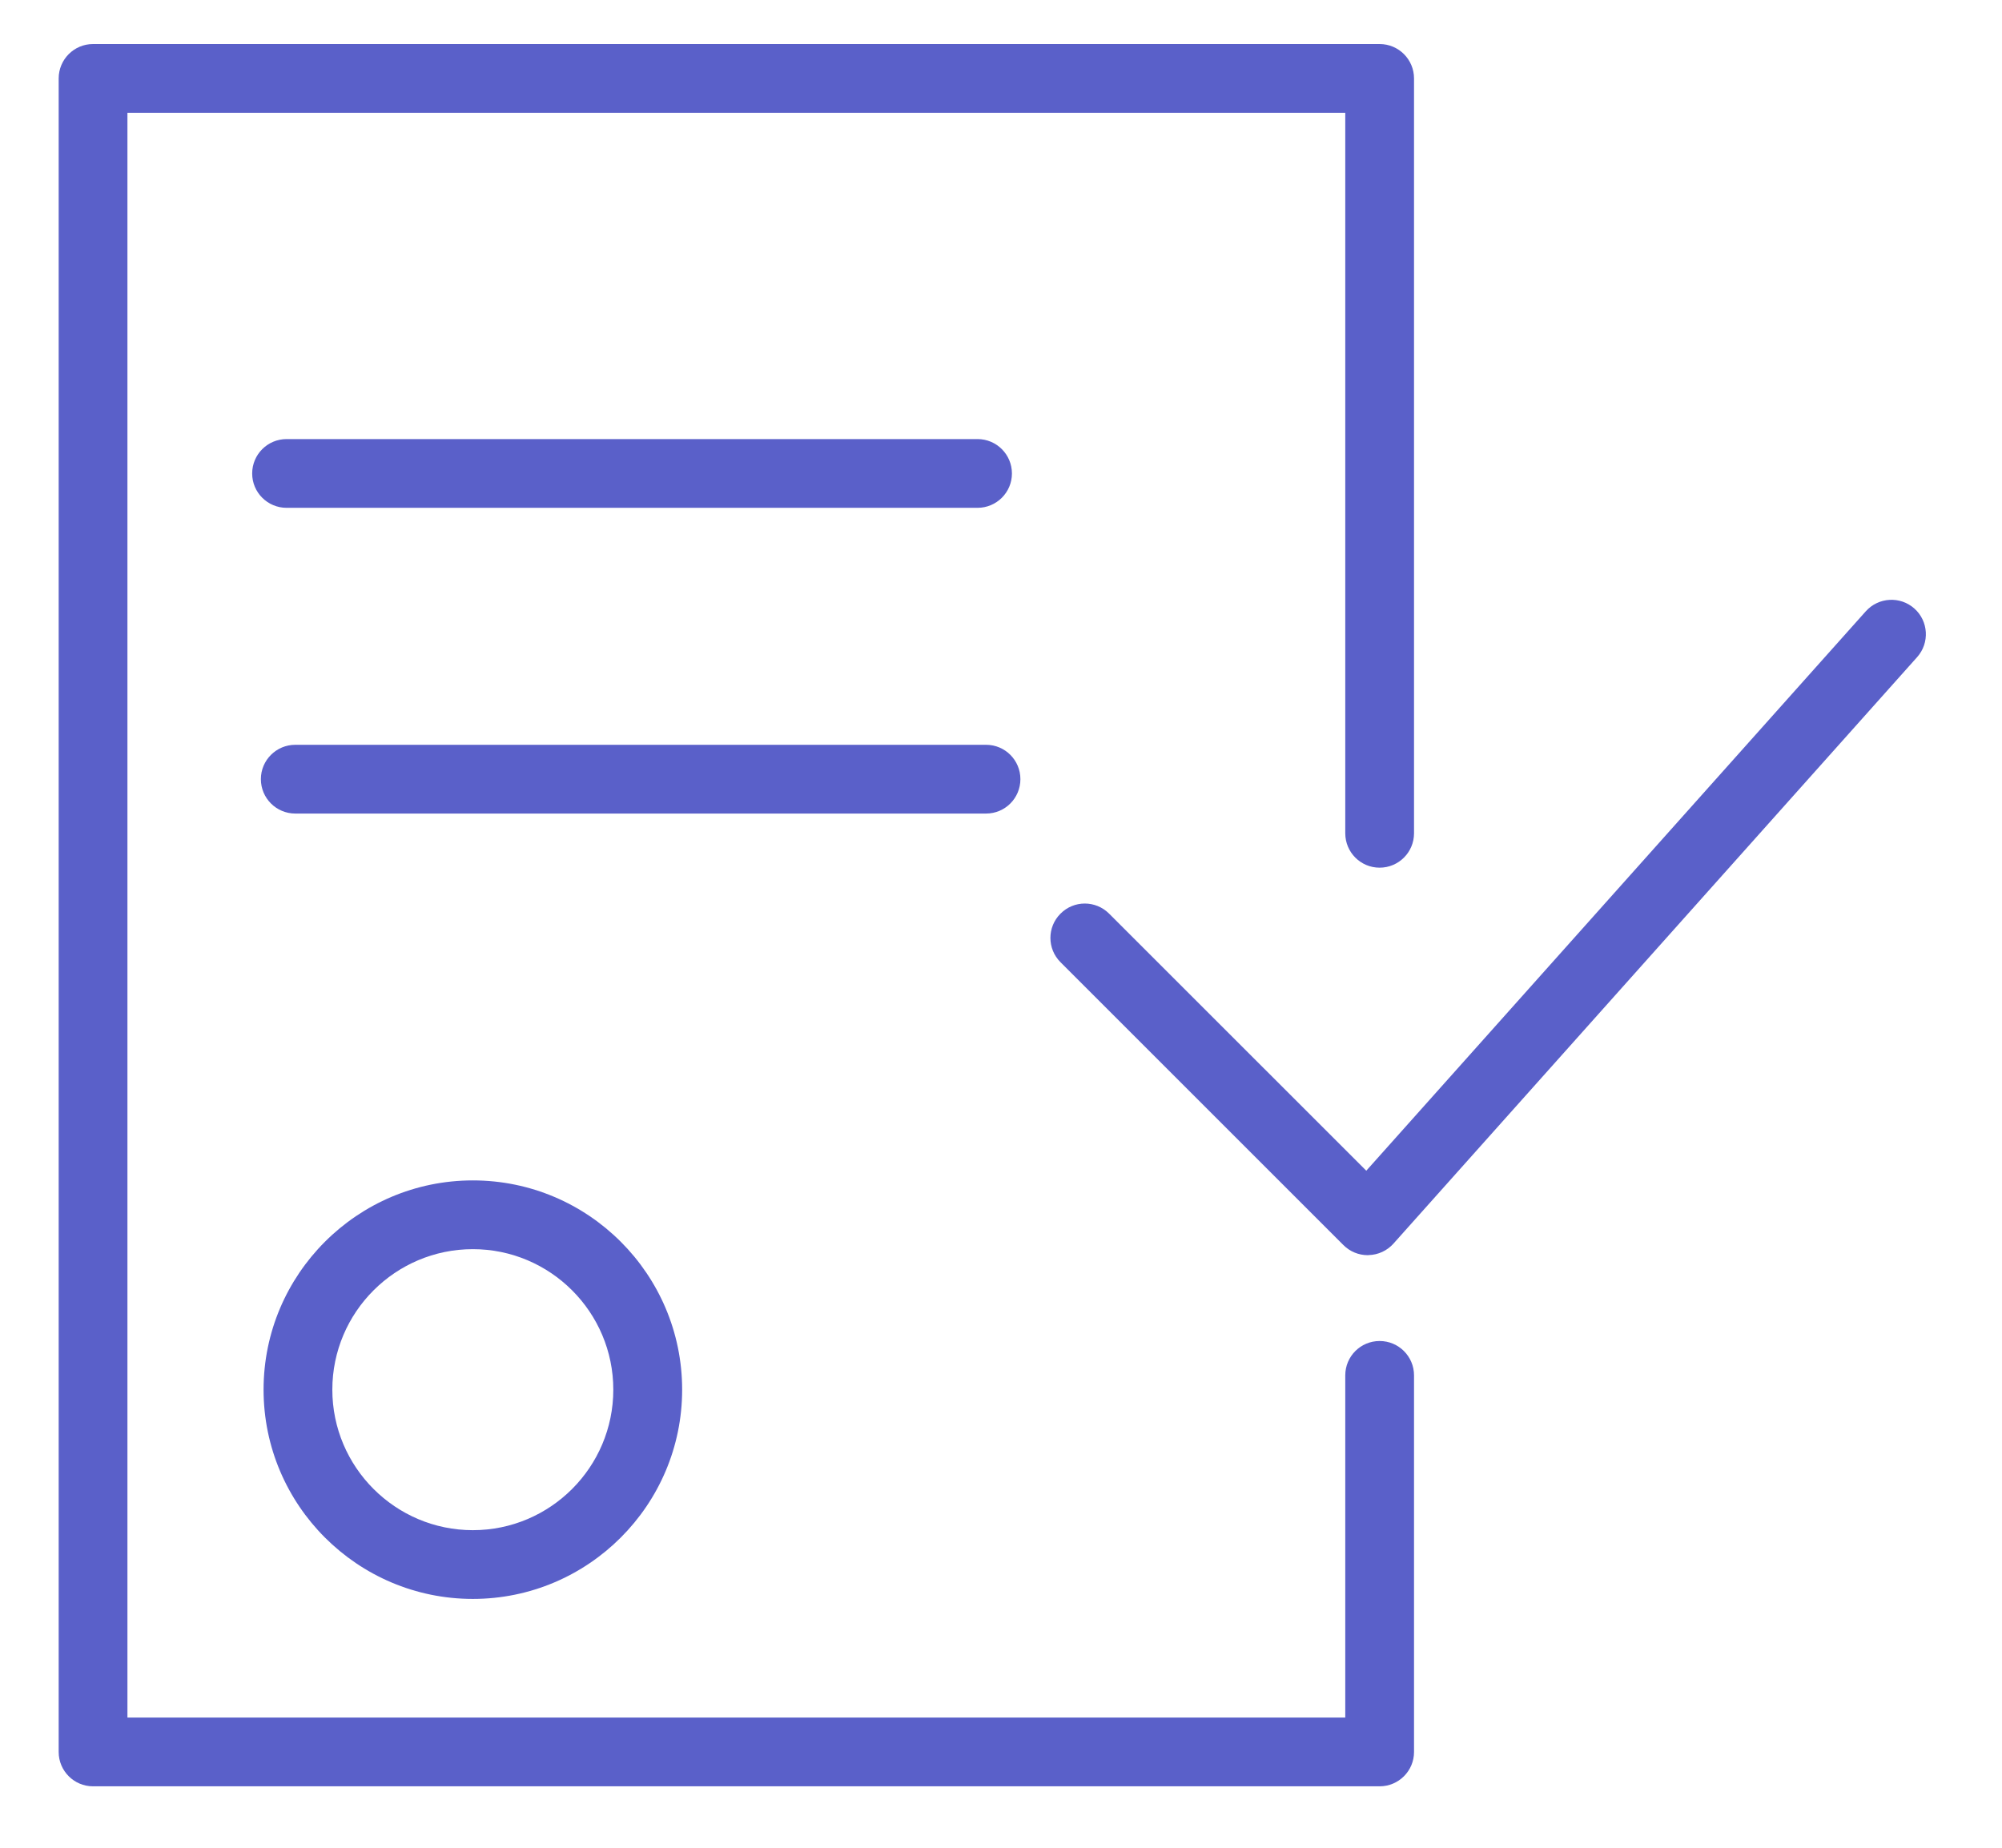
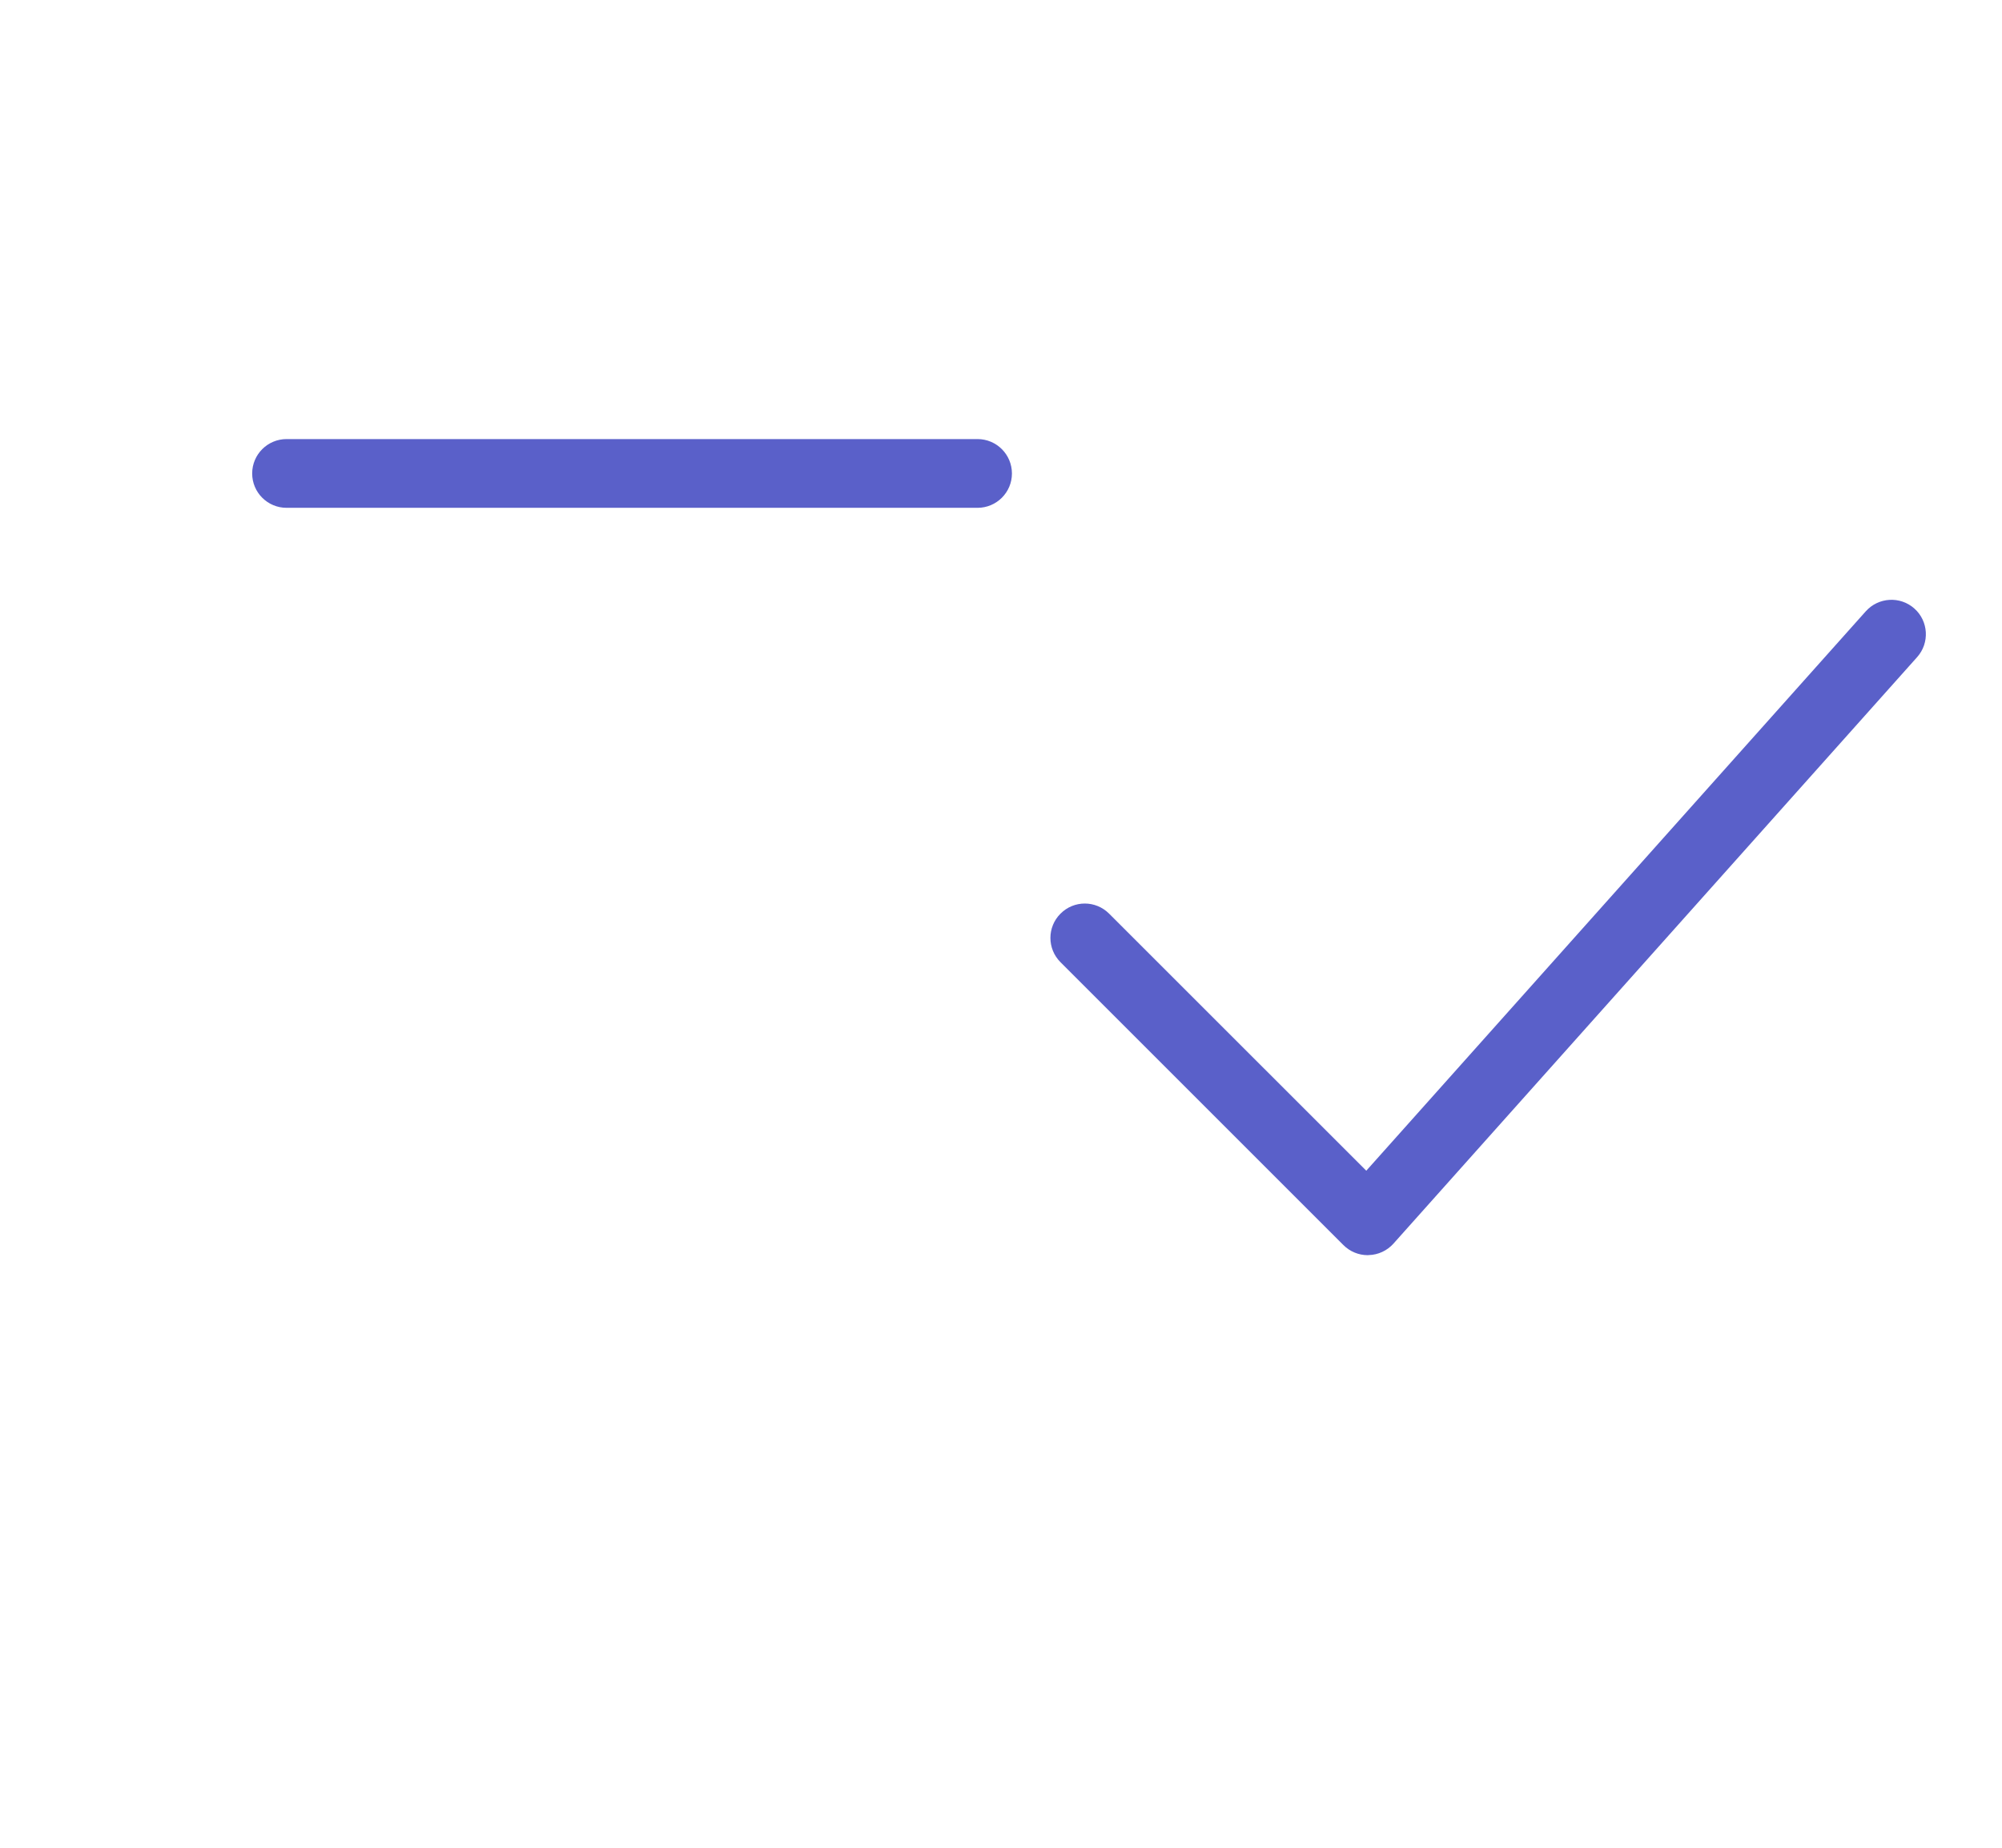
<svg xmlns="http://www.w3.org/2000/svg" width="26" height="24" viewBox="0 0 26 24" fill="none">
-   <path d="M3.423 18.05C3.423 19.548 4.642 20.768 6.141 20.768C7.64 20.768 8.859 19.548 8.859 18.05C8.859 16.551 7.64 15.332 6.141 15.332C4.642 15.332 3.423 16.551 3.423 18.05ZM7.965 18.05C7.965 19.056 7.147 19.875 6.141 19.875C5.135 19.875 4.316 19.056 4.316 18.05C4.316 17.044 5.135 16.225 6.141 16.225C7.147 16.225 7.965 17.044 7.965 18.05Z" fill="#5A60C9" />
  <path d="M24.862 7.904C24.678 7.74 24.396 7.756 24.231 7.94L17.744 15.206L14.404 11.867C14.229 11.692 13.947 11.692 13.773 11.867C13.598 12.041 13.598 12.324 13.773 12.498L17.447 16.172C17.531 16.256 17.644 16.303 17.762 16.303C17.767 16.303 17.771 16.303 17.775 16.302C17.898 16.299 18.014 16.245 18.096 16.154L24.898 8.535C25.062 8.351 25.046 8.068 24.862 7.904Z" fill="#5A60C9" />
-   <path d="M17.917 17.418C17.67 17.418 17.471 17.618 17.471 17.864V22.309H1.655V1.465H17.471V10.823C17.471 11.07 17.67 11.27 17.917 11.27C18.164 11.27 18.364 11.07 18.364 10.823V1.019C18.364 0.772 18.164 0.572 17.917 0.572H1.208C0.962 0.572 0.762 0.772 0.762 1.019V22.756C0.762 23.002 0.962 23.202 1.208 23.202H17.917C18.164 23.202 18.364 23.002 18.364 22.756V17.864C18.364 17.618 18.164 17.418 17.917 17.418Z" fill="#5A60C9" />
  <path d="M12.695 6.596C12.942 6.596 13.142 6.396 13.142 6.15C13.142 5.903 12.942 5.703 12.695 5.703H3.722C3.475 5.703 3.275 5.903 3.275 6.15C3.275 6.396 3.475 6.596 3.722 6.596H12.695Z" fill="#5A60C9" />
-   <path d="M13.252 10.12C13.252 9.874 13.053 9.674 12.806 9.674H3.835C3.588 9.674 3.388 9.874 3.388 10.12C3.388 10.367 3.588 10.567 3.835 10.567H12.806C13.053 10.567 13.252 10.367 13.252 10.12Z" fill="#5A60C9" />
</svg>